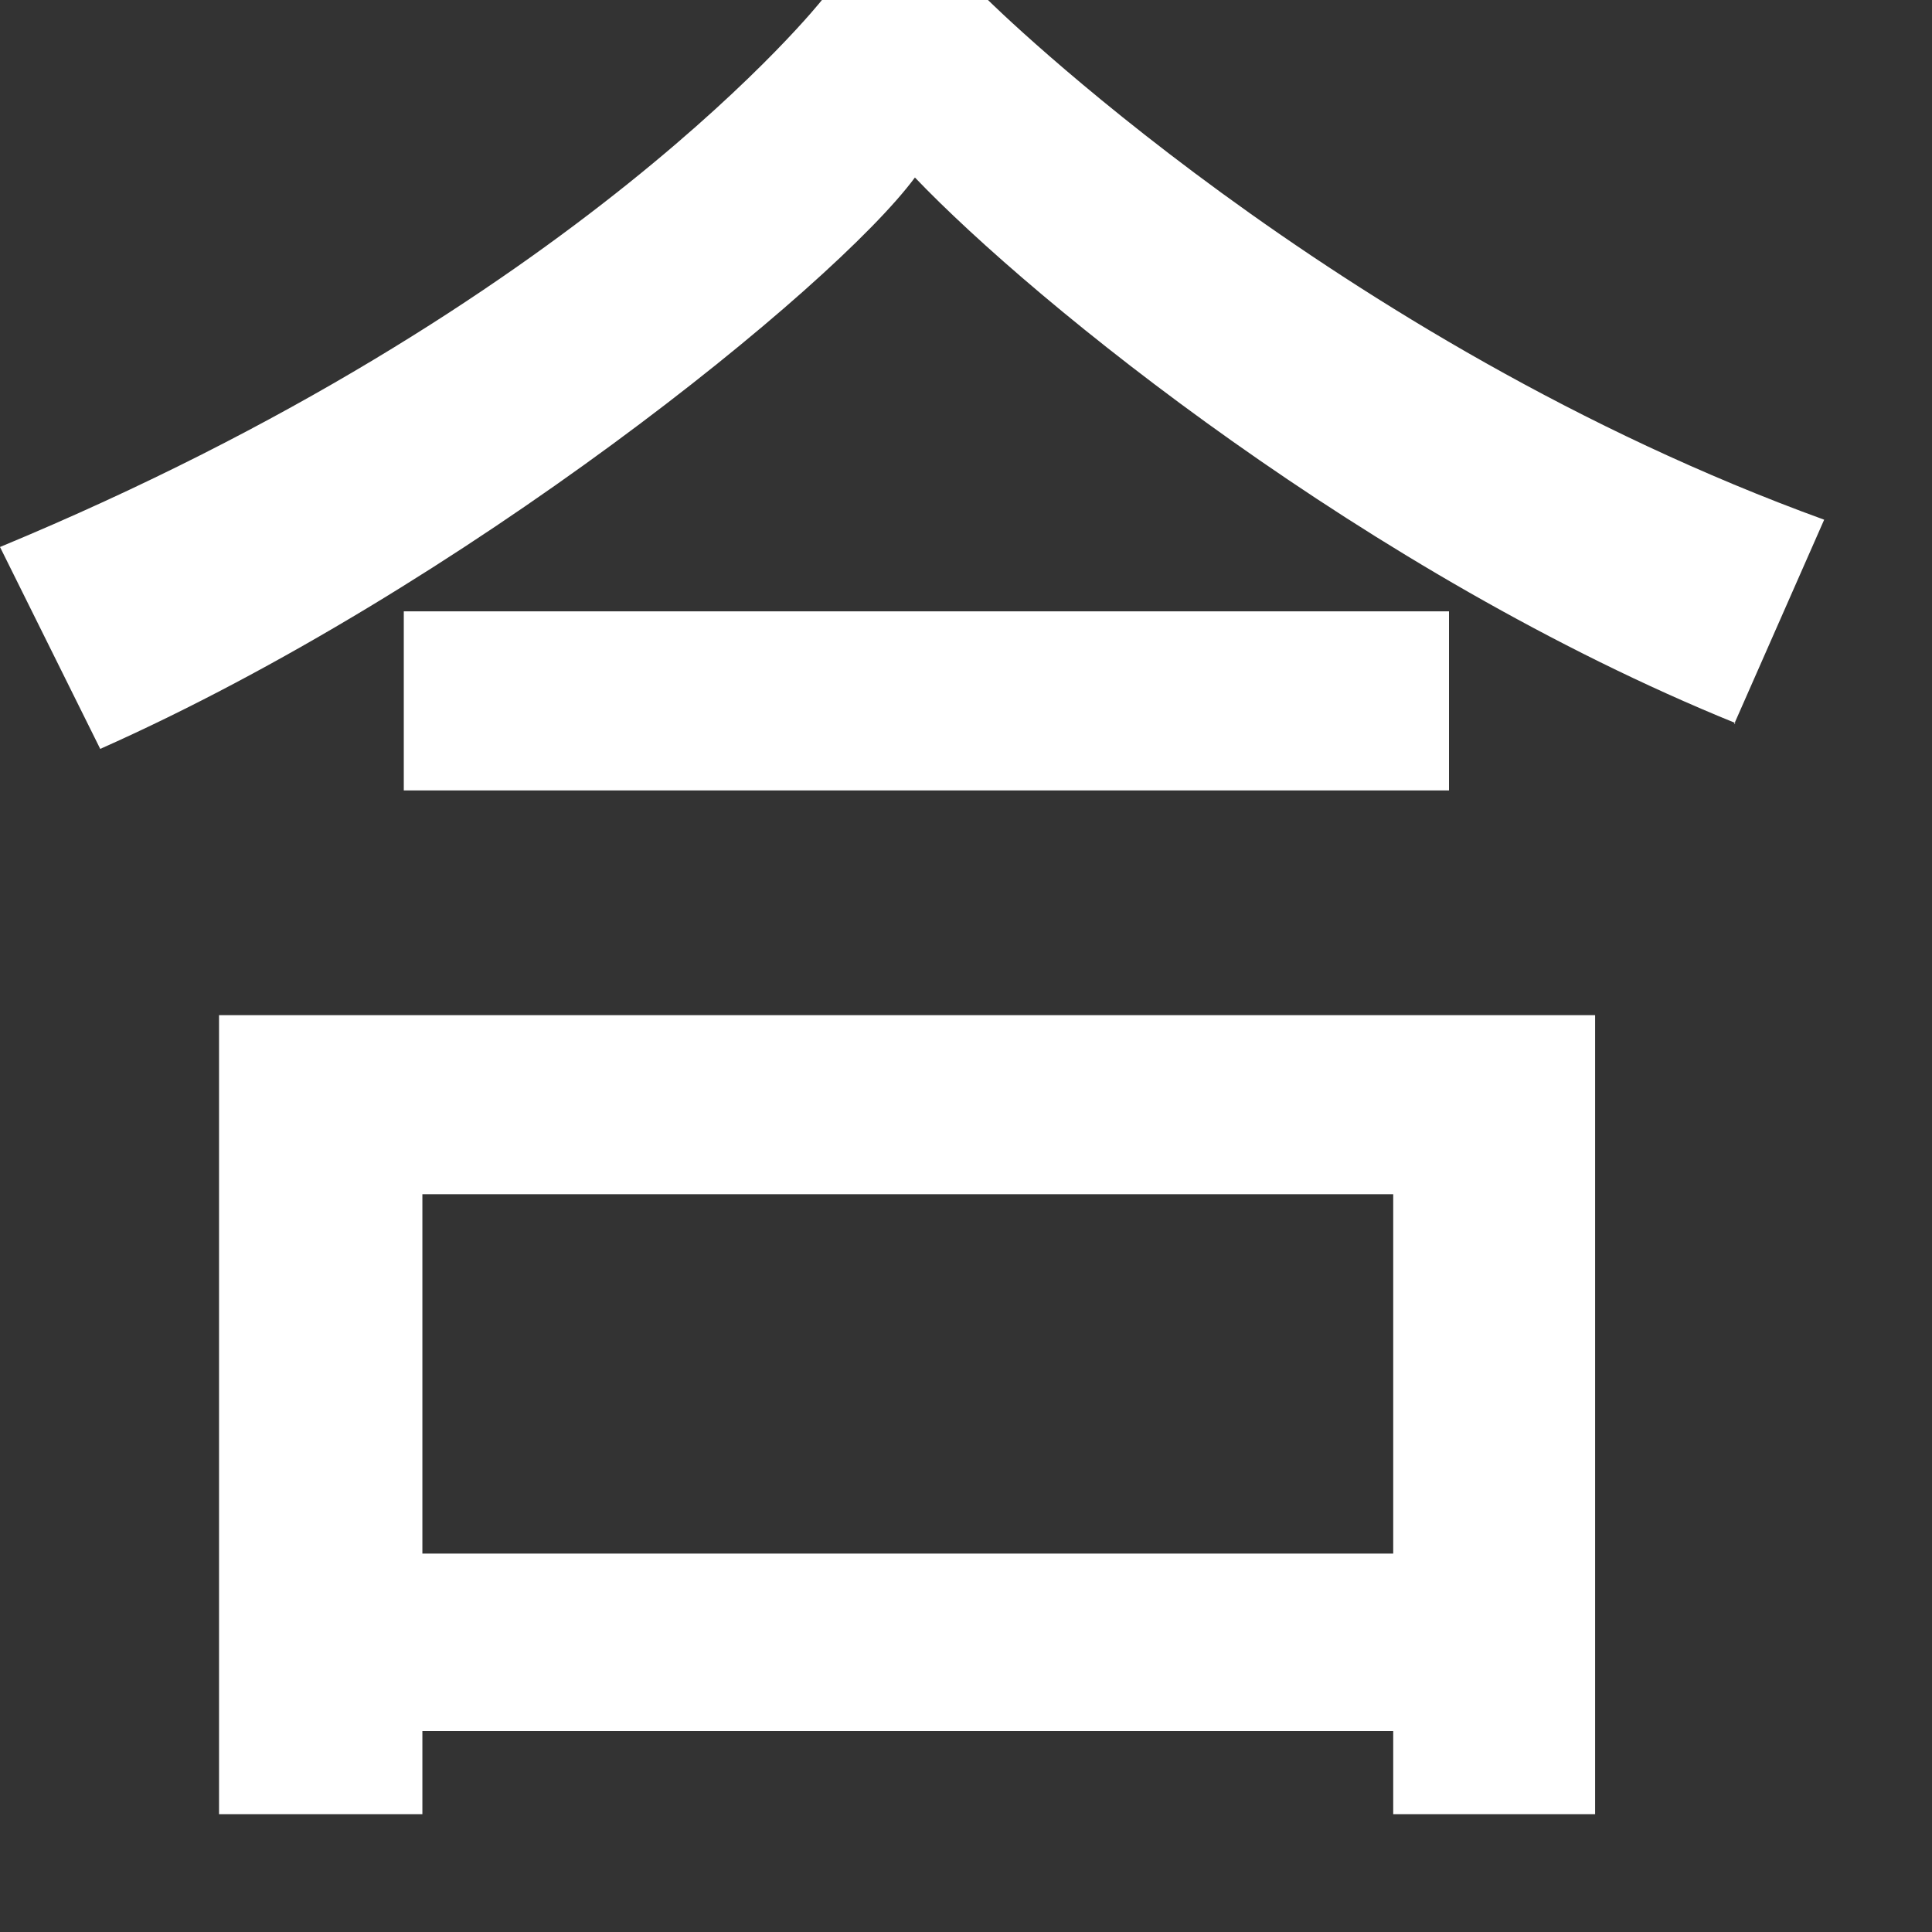
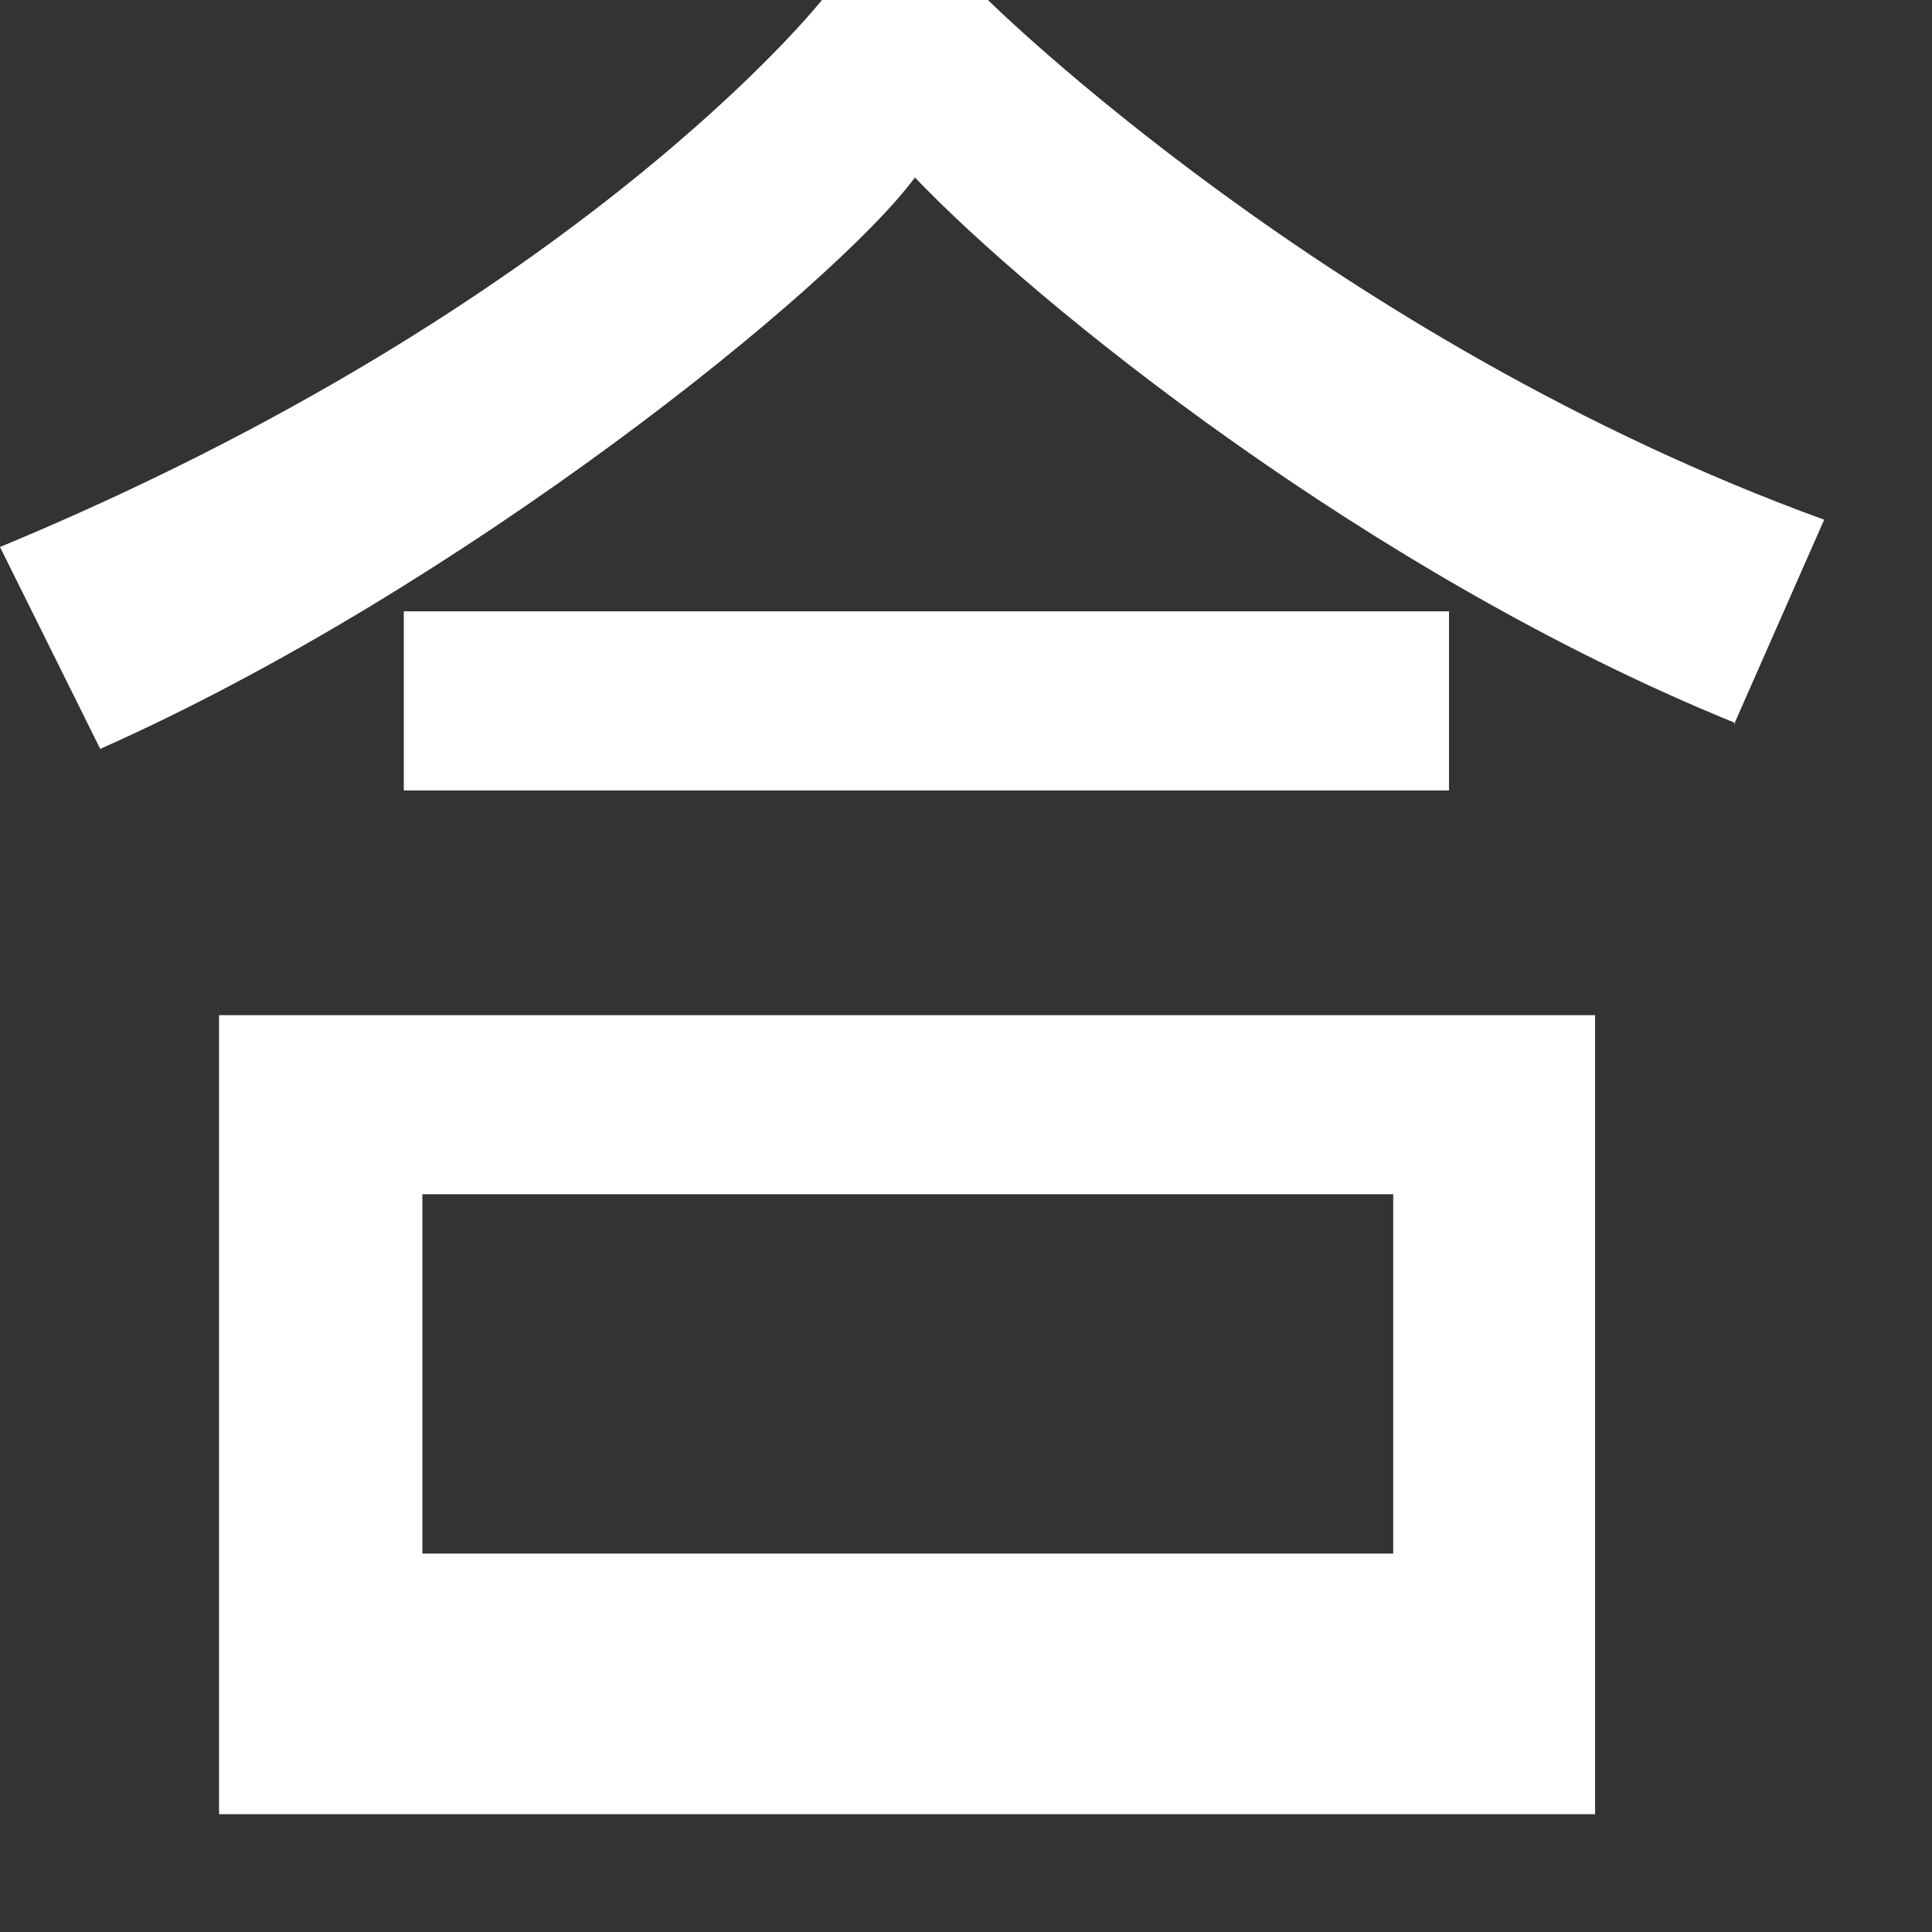
<svg xmlns="http://www.w3.org/2000/svg" fill="none" height="100%" overflow="visible" preserveAspectRatio="none" style="display: block;" viewBox="0 0 16 16" width="100%">
  <rect x="0" y="0" width="16" height="16" fill="#333333" stroke="none" />
-   <path d="M14.372 5.988C11.336 4.755 8.562 2.502 7.577 1.47C6.901 2.383 3.818 4.874 0.83 6.202L0 4.53C4.803 2.538 6.807 0 6.807 0H8.182C8.182 0 11.028 2.822 15.107 4.304L14.36 6L14.372 5.988ZM11.538 15.024V14.336H3.498V15.024H1.814V8.407H13.21V15.024H11.526H11.538ZM3.344 6.546V5.063H12V6.546H3.344ZM11.538 9.89H3.498V12.866H11.538V9.89Z" fill="white" id="Vector" />
+   <path d="M14.372 5.988C11.336 4.755 8.562 2.502 7.577 1.47C6.901 2.383 3.818 4.874 0.83 6.202L0 4.53C4.803 2.538 6.807 0 6.807 0H8.182C8.182 0 11.028 2.822 15.107 4.304L14.36 6L14.372 5.988ZM11.538 15.024V14.336V15.024H1.814V8.407H13.21V15.024H11.526H11.538ZM3.344 6.546V5.063H12V6.546H3.344ZM11.538 9.89H3.498V12.866H11.538V9.89Z" fill="white" id="Vector" />
</svg>